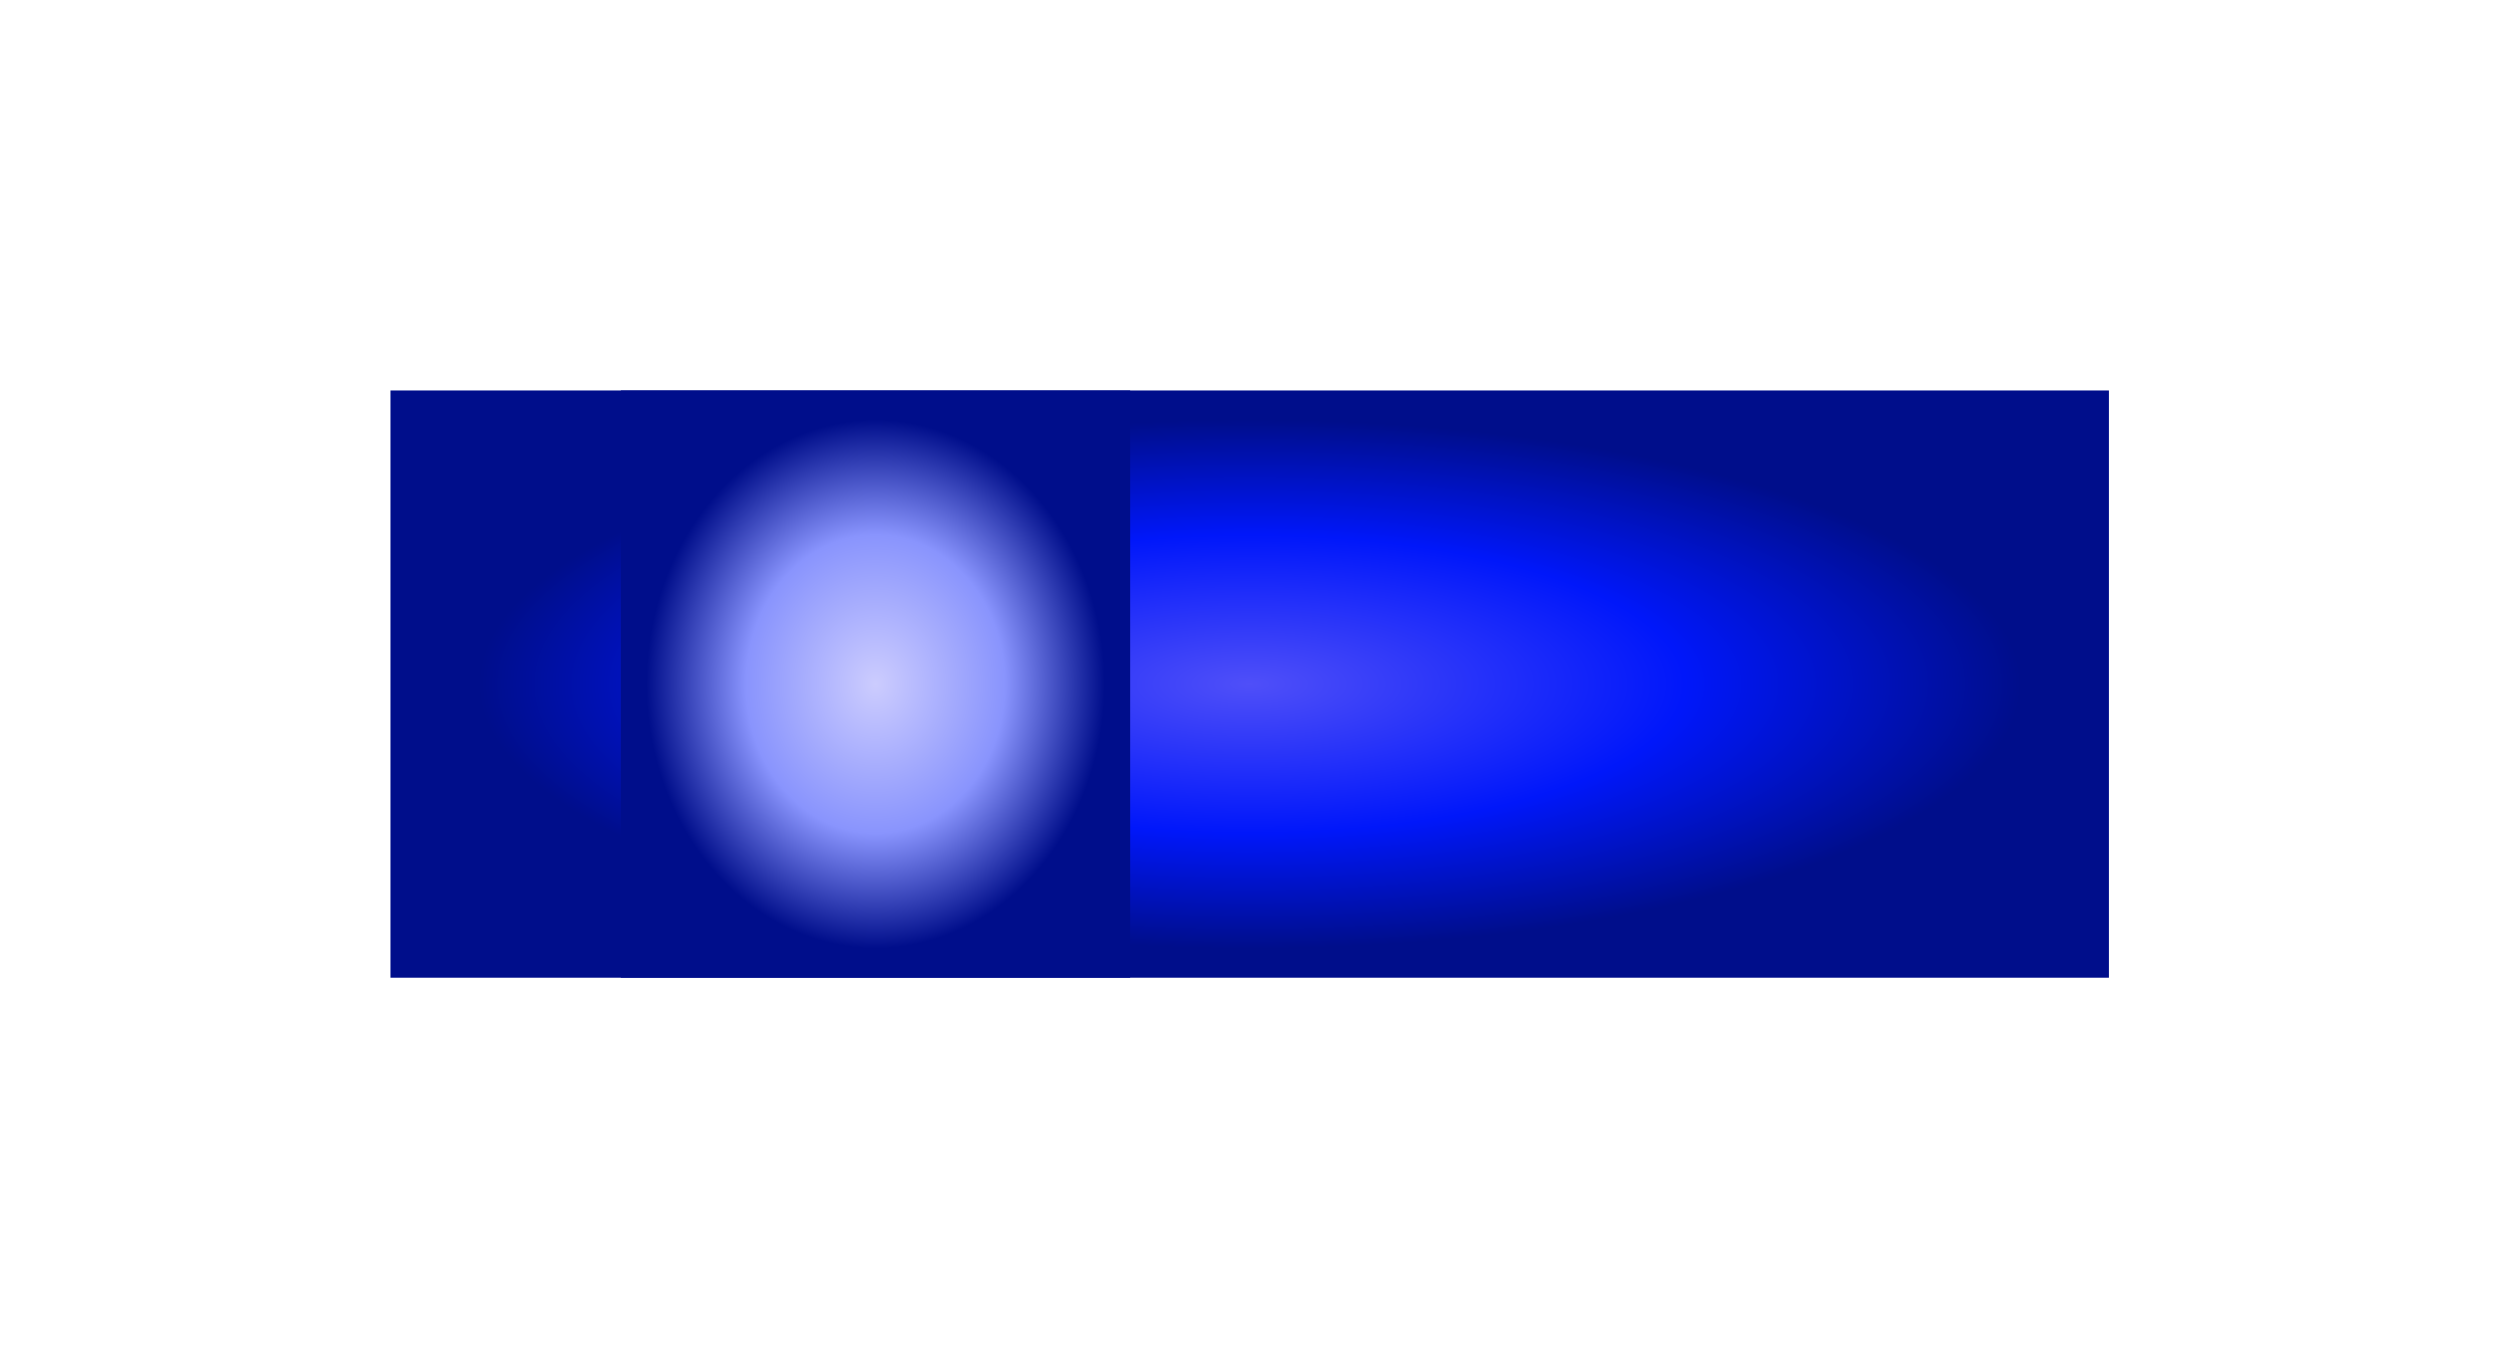
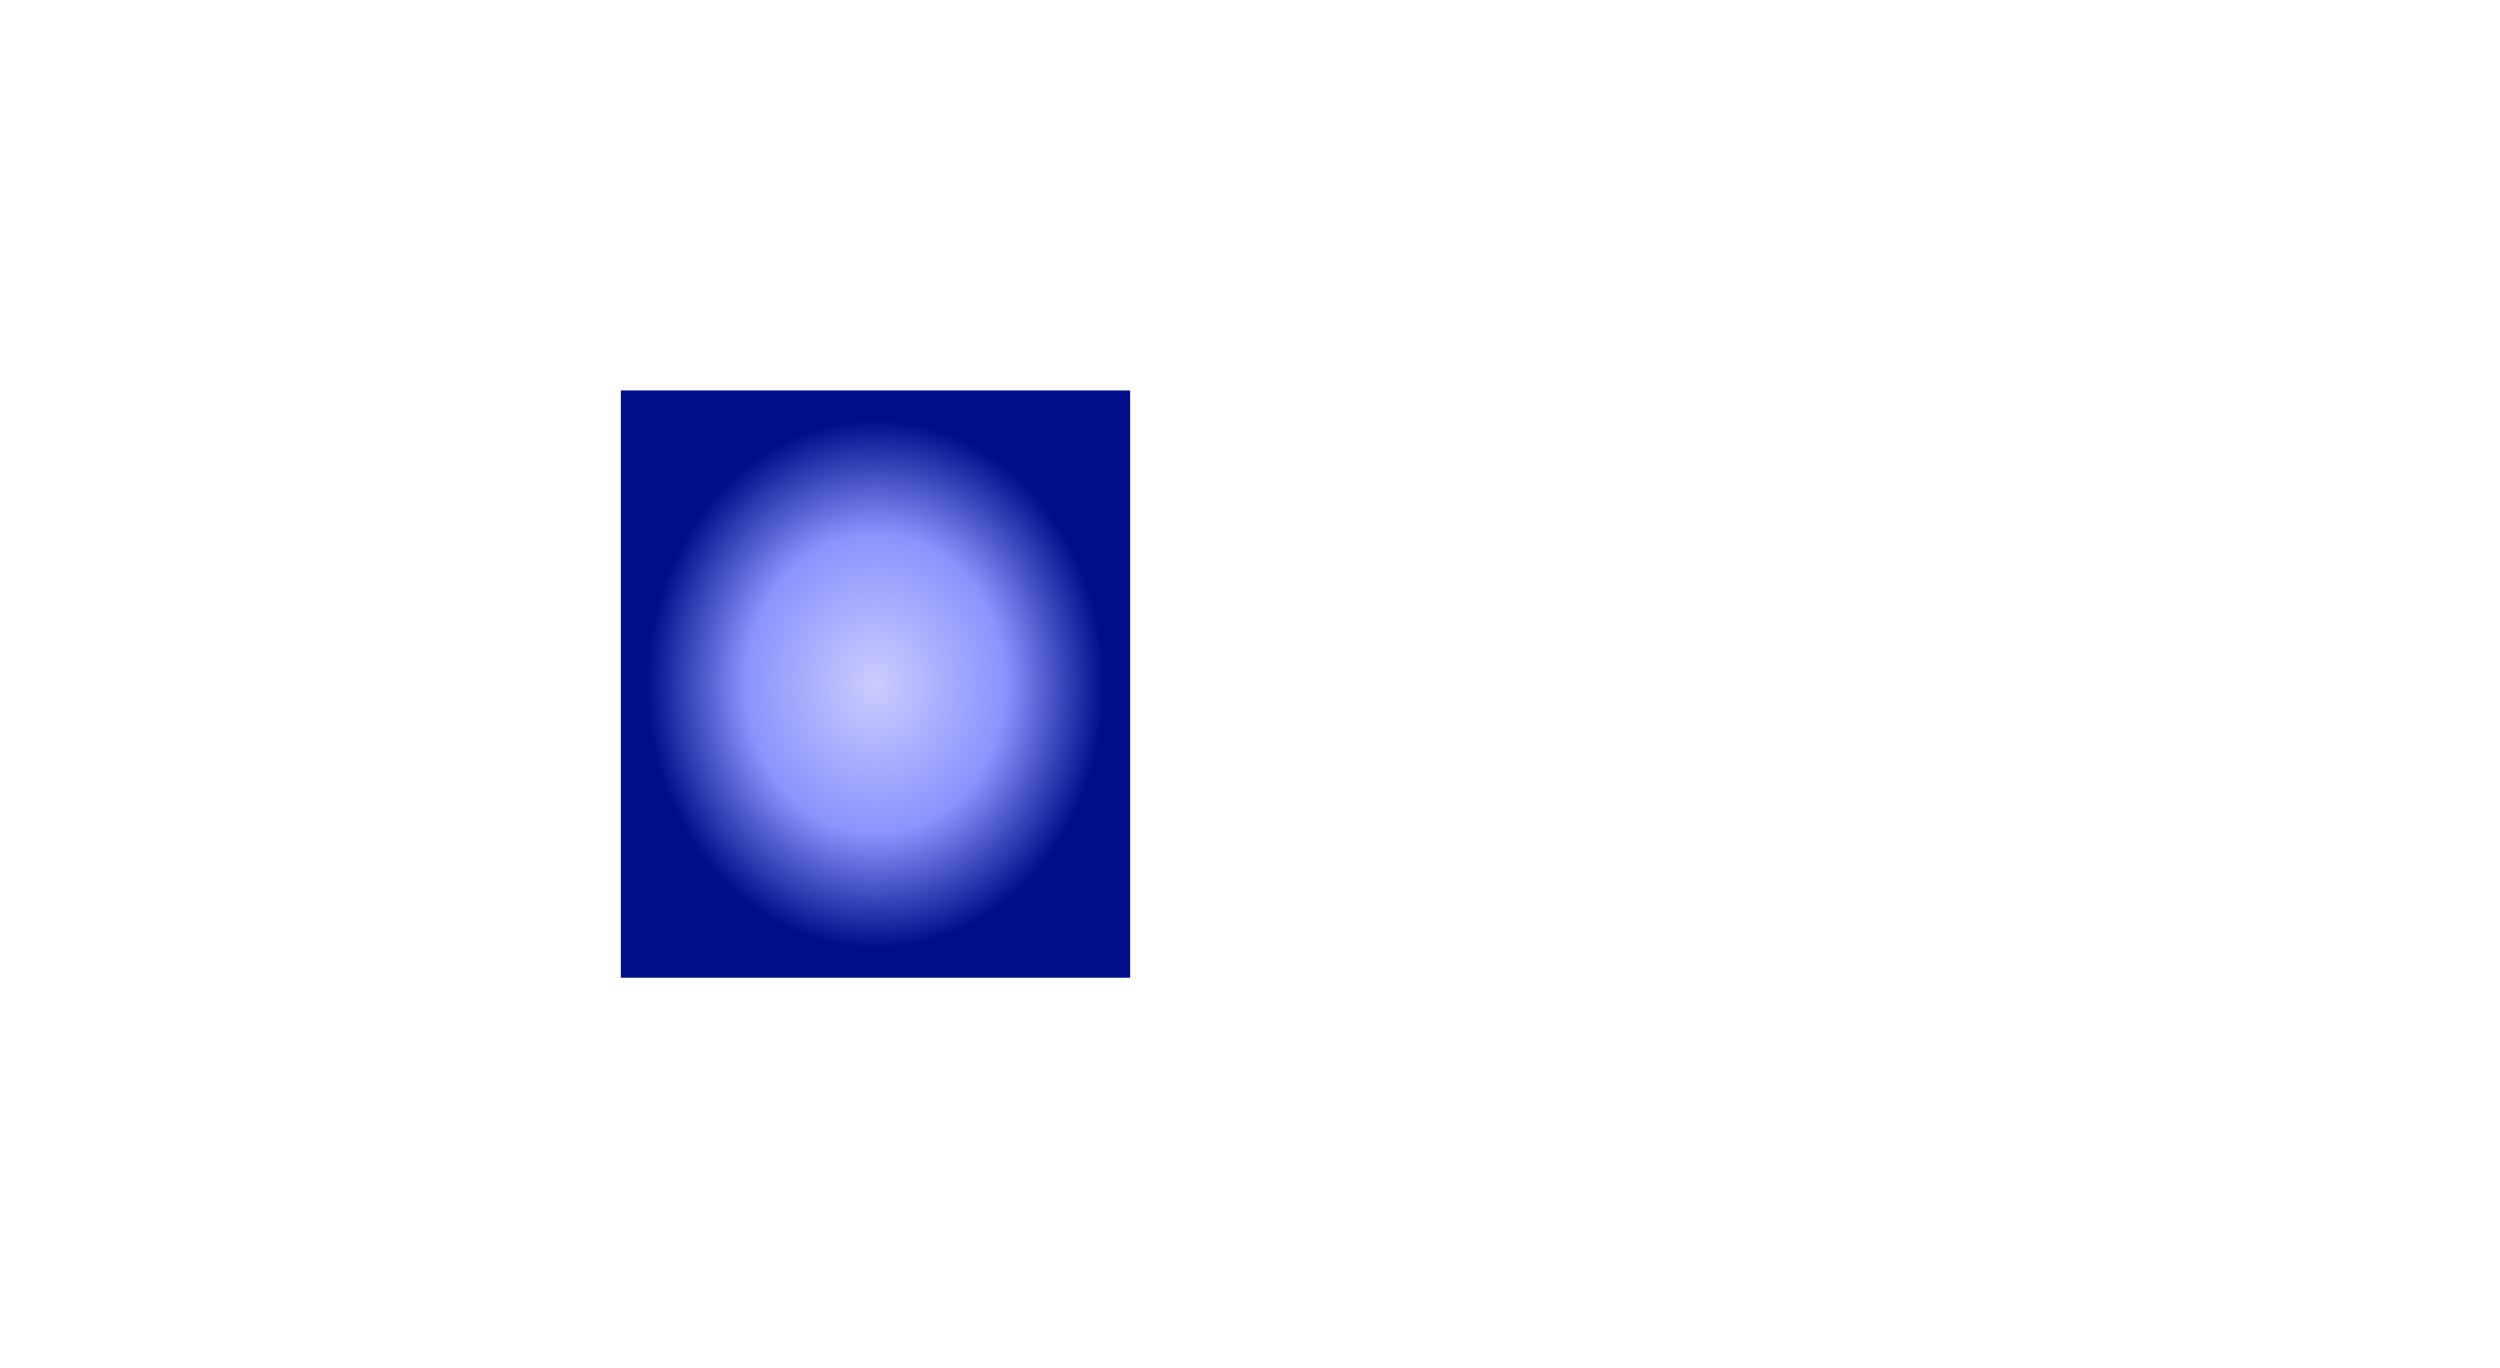
<svg xmlns="http://www.w3.org/2000/svg" width="1511" height="827" viewBox="0 0 1511 827" fill="none">
  <g filter="url(#filter0_f_490_321)">
-     <rect x="236" y="236" width="1038.63" height="354.935" fill="url(#paint0_radial_490_321)" />
-   </g>
+     </g>
  <g filter="url(#filter1_f_490_321)">
    <rect x="375.252" y="236" width="307.819" height="354.935" fill="url(#paint1_radial_490_321)" />
  </g>
  <defs>
    <filter id="filter0_f_490_321" x="0" y="0" width="1510.63" height="826.935" filterUnits="userSpaceOnUse" color-interpolation-filters="sRGB">
      <feFlood flood-opacity="0" result="BackgroundImageFix" />
      <feBlend mode="normal" in="SourceGraphic" in2="BackgroundImageFix" result="shape" />
      <feGaussianBlur stdDeviation="118" result="effect1_foregroundBlur_490_321" />
    </filter>
    <filter id="filter1_f_490_321" x="139.252" y="0" width="779.818" height="826.935" filterUnits="userSpaceOnUse" color-interpolation-filters="sRGB">
      <feFlood flood-opacity="0" result="BackgroundImageFix" />
      <feBlend mode="normal" in="SourceGraphic" in2="BackgroundImageFix" result="shape" />
      <feGaussianBlur stdDeviation="118" result="effect1_foregroundBlur_490_321" />
    </filter>
    <radialGradient id="paint0_radial_490_321" cx="0" cy="0" r="1" gradientUnits="userSpaceOnUse" gradientTransform="translate(755.314 413.467) rotate(90) scale(159.721 467.383)">
      <stop stop-color="#4F4FF9" />
      <stop offset="0.565" stop-color="#0017FA" />
      <stop offset="1" stop-color="#000E8B" />
    </radialGradient>
    <radialGradient id="paint1_radial_490_321" cx="0" cy="0" r="1" gradientUnits="userSpaceOnUse" gradientTransform="translate(529.162 413.467) rotate(90) scale(159.721 138.519)">
      <stop stop-color="#CCCCFE" />
      <stop offset="0.565" stop-color="#8994FD" />
      <stop offset="1" stop-color="#000E8B" />
    </radialGradient>
  </defs>
</svg>